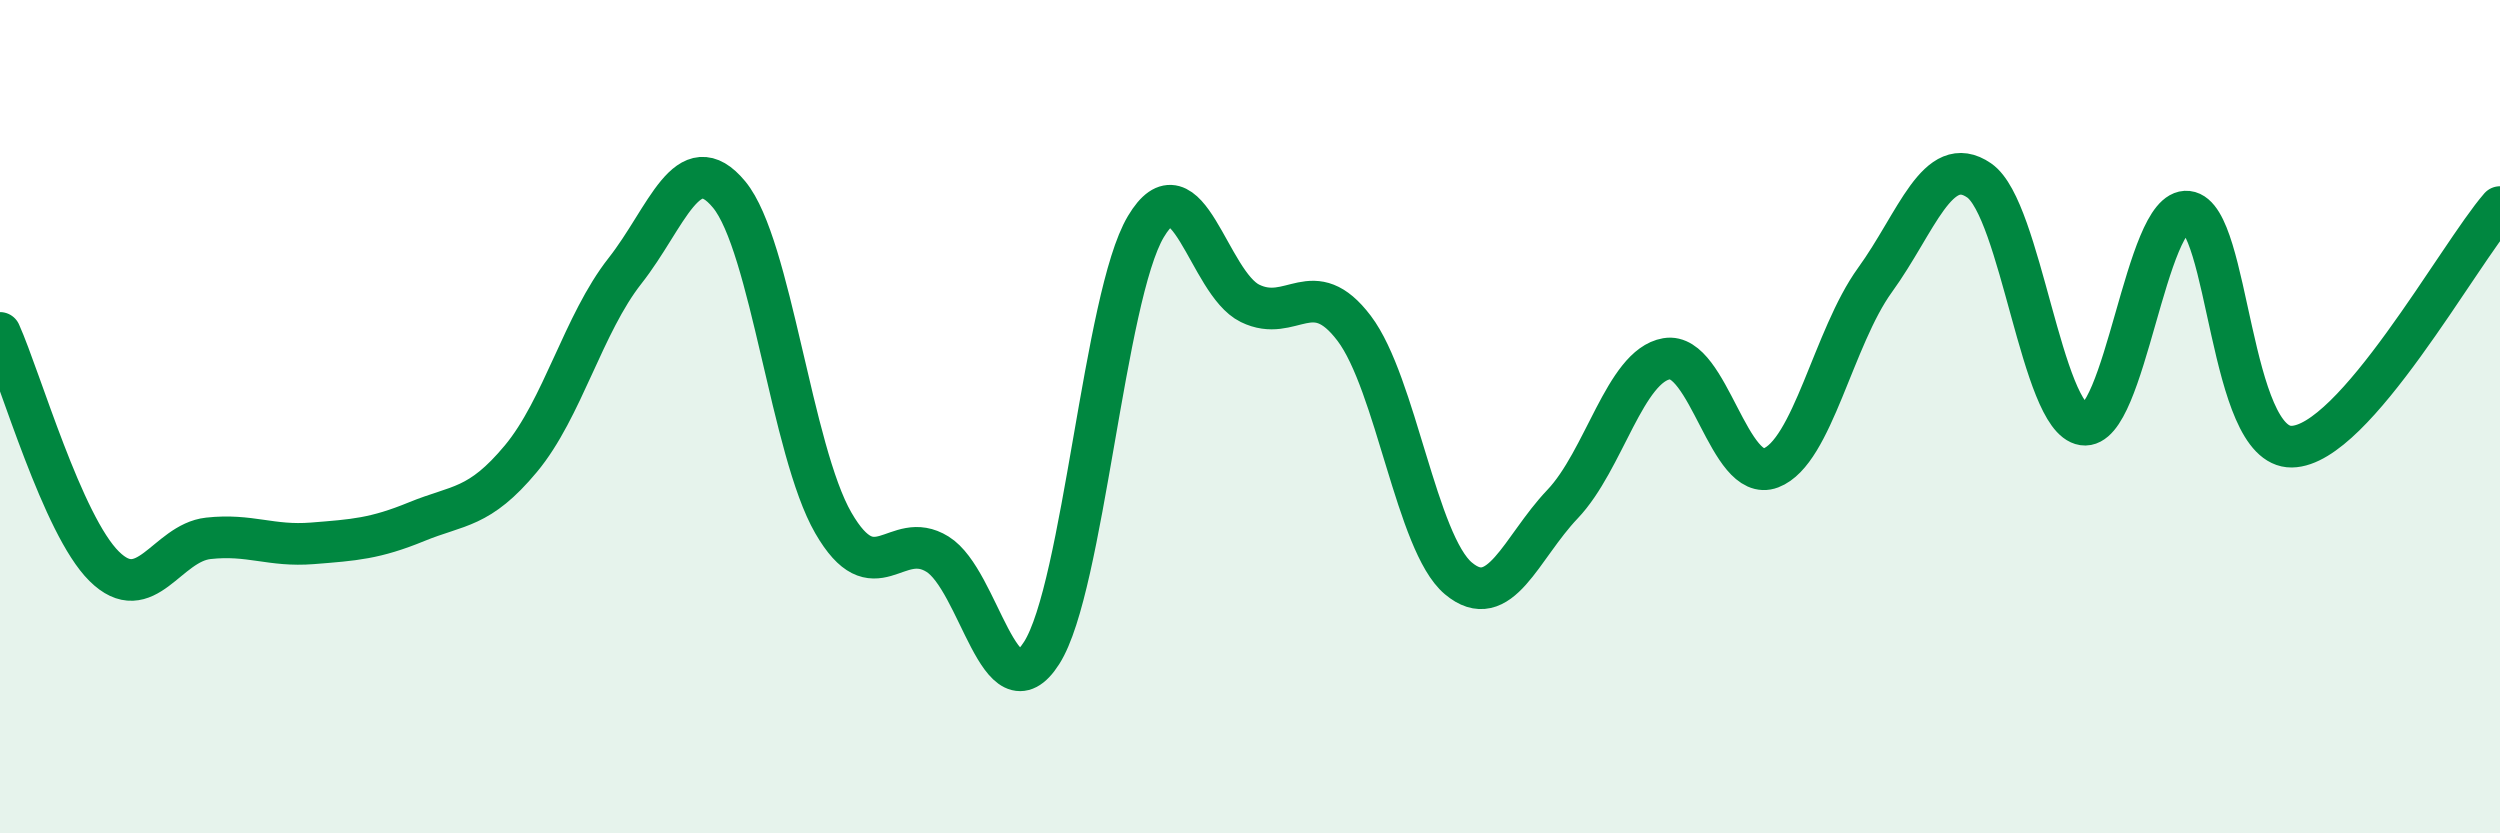
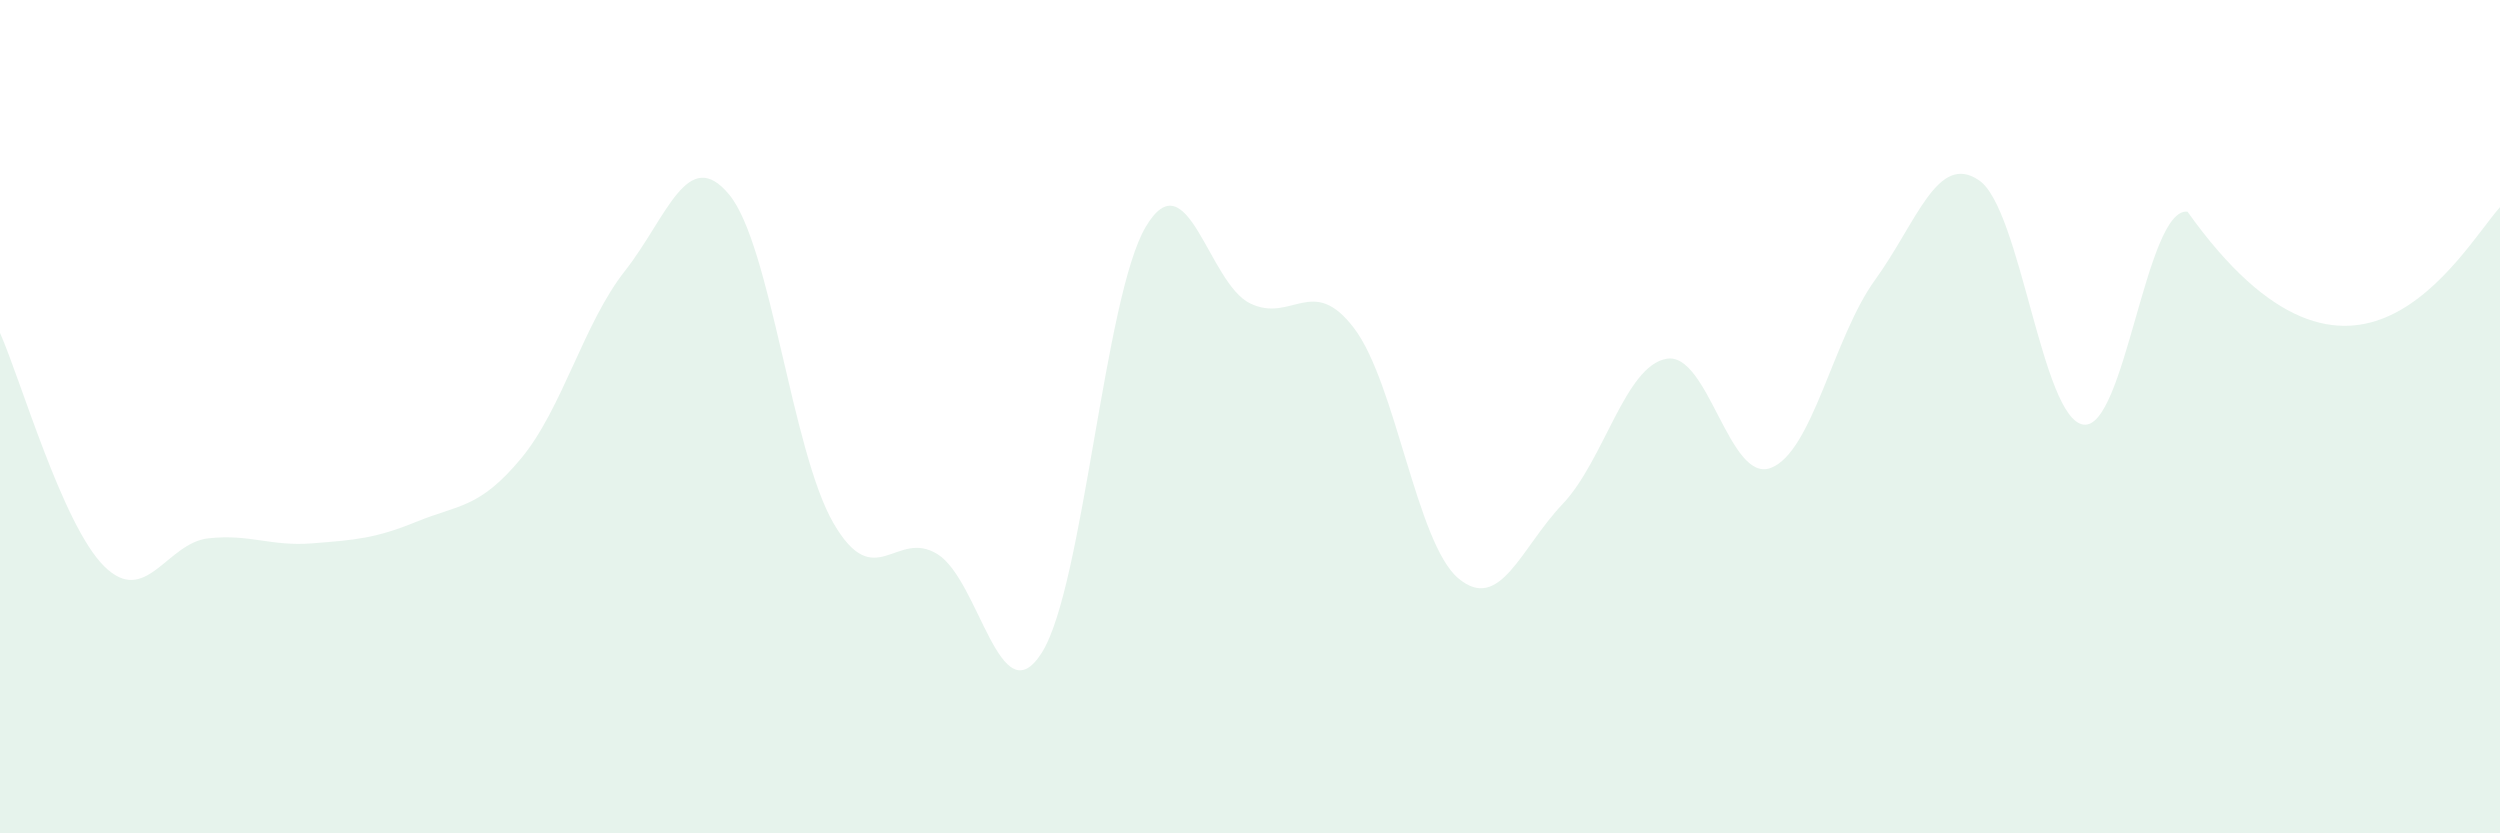
<svg xmlns="http://www.w3.org/2000/svg" width="60" height="20" viewBox="0 0 60 20">
-   <path d="M 0,7.99 C 0.5,9.11 1.5,12.6 2.5,13.59 C 3.5,14.58 4,13.03 5,12.92 C 6,12.81 6.5,13.12 7.5,13.04 C 8.5,12.96 9,12.93 10,12.52 C 11,12.11 11.5,12.21 12.5,11.01 C 13.5,9.81 14,7.77 15,6.5 C 16,5.23 16.5,3.46 17.5,4.67 C 18.5,5.88 19,10.82 20,12.55 C 21,14.28 21.5,12.68 22.5,13.3 C 23.5,13.92 24,17.24 25,15.67 C 26,14.1 26.5,7.12 27.5,5.44 C 28.5,3.76 29,6.79 30,7.28 C 31,7.77 31.5,6.56 32.5,7.88 C 33.5,9.2 34,13.04 35,13.88 C 36,14.72 36.5,13.15 37.5,12.1 C 38.5,11.05 39,8.78 40,8.61 C 41,8.44 41.5,11.61 42.5,11.23 C 43.5,10.85 44,8.1 45,6.72 C 46,5.34 46.5,3.64 47.5,4.33 C 48.5,5.02 49,10.04 50,10.19 C 51,10.34 51.5,4.97 52.5,5.08 C 53.5,5.19 53.5,10.74 55,10.72 C 56.5,10.7 59,6.12 60,4.97L60 20L0 20Z" fill="#008740" opacity="0.1" stroke-linecap="round" stroke-linejoin="round" />
-   <path d="M 0,7.99 C 0.5,9.11 1.5,12.6 2.5,13.59 C 3.5,14.58 4,13.03 5,12.92 C 6,12.81 6.5,13.12 7.5,13.04 C 8.5,12.96 9,12.93 10,12.52 C 11,12.11 11.5,12.21 12.5,11.01 C 13.5,9.81 14,7.77 15,6.5 C 16,5.23 16.5,3.46 17.5,4.67 C 18.5,5.88 19,10.82 20,12.55 C 21,14.28 21.5,12.68 22.5,13.3 C 23.5,13.92 24,17.24 25,15.67 C 26,14.1 26.5,7.12 27.5,5.44 C 28.5,3.76 29,6.79 30,7.28 C 31,7.77 31.5,6.56 32.5,7.88 C 33.5,9.2 34,13.04 35,13.88 C 36,14.72 36.5,13.15 37.5,12.1 C 38.5,11.05 39,8.78 40,8.61 C 41,8.44 41.5,11.61 42.5,11.23 C 43.5,10.85 44,8.1 45,6.72 C 46,5.34 46.5,3.64 47.5,4.33 C 48.5,5.02 49,10.04 50,10.19 C 51,10.34 51.5,4.97 52.5,5.08 C 53.5,5.19 53.5,10.74 55,10.72 C 56.5,10.7 59,6.12 60,4.97" stroke="#008740" stroke-width="1" fill="none" stroke-linecap="round" stroke-linejoin="round" />
+   <path d="M 0,7.99 C 0.5,9.11 1.5,12.6 2.5,13.59 C 3.5,14.58 4,13.03 5,12.92 C 6,12.81 6.5,13.12 7.5,13.04 C 8.5,12.96 9,12.93 10,12.52 C 11,12.11 11.5,12.21 12.5,11.01 C 13.5,9.81 14,7.77 15,6.5 C 16,5.23 16.5,3.46 17.5,4.67 C 18.5,5.88 19,10.82 20,12.55 C 21,14.28 21.5,12.68 22.5,13.3 C 23.5,13.92 24,17.24 25,15.67 C 26,14.1 26.5,7.12 27.5,5.44 C 28.5,3.76 29,6.79 30,7.28 C 31,7.77 31.5,6.56 32.5,7.88 C 33.5,9.2 34,13.04 35,13.88 C 36,14.72 36.5,13.15 37.5,12.1 C 38.5,11.05 39,8.78 40,8.61 C 41,8.44 41.5,11.61 42.5,11.23 C 43.5,10.85 44,8.1 45,6.72 C 46,5.34 46.5,3.64 47.5,4.33 C 48.5,5.02 49,10.04 50,10.19 C 51,10.34 51.5,4.97 52.5,5.08 C 56.5,10.7 59,6.12 60,4.97L60 20L0 20Z" fill="#008740" opacity="0.1" stroke-linecap="round" stroke-linejoin="round" />
</svg>